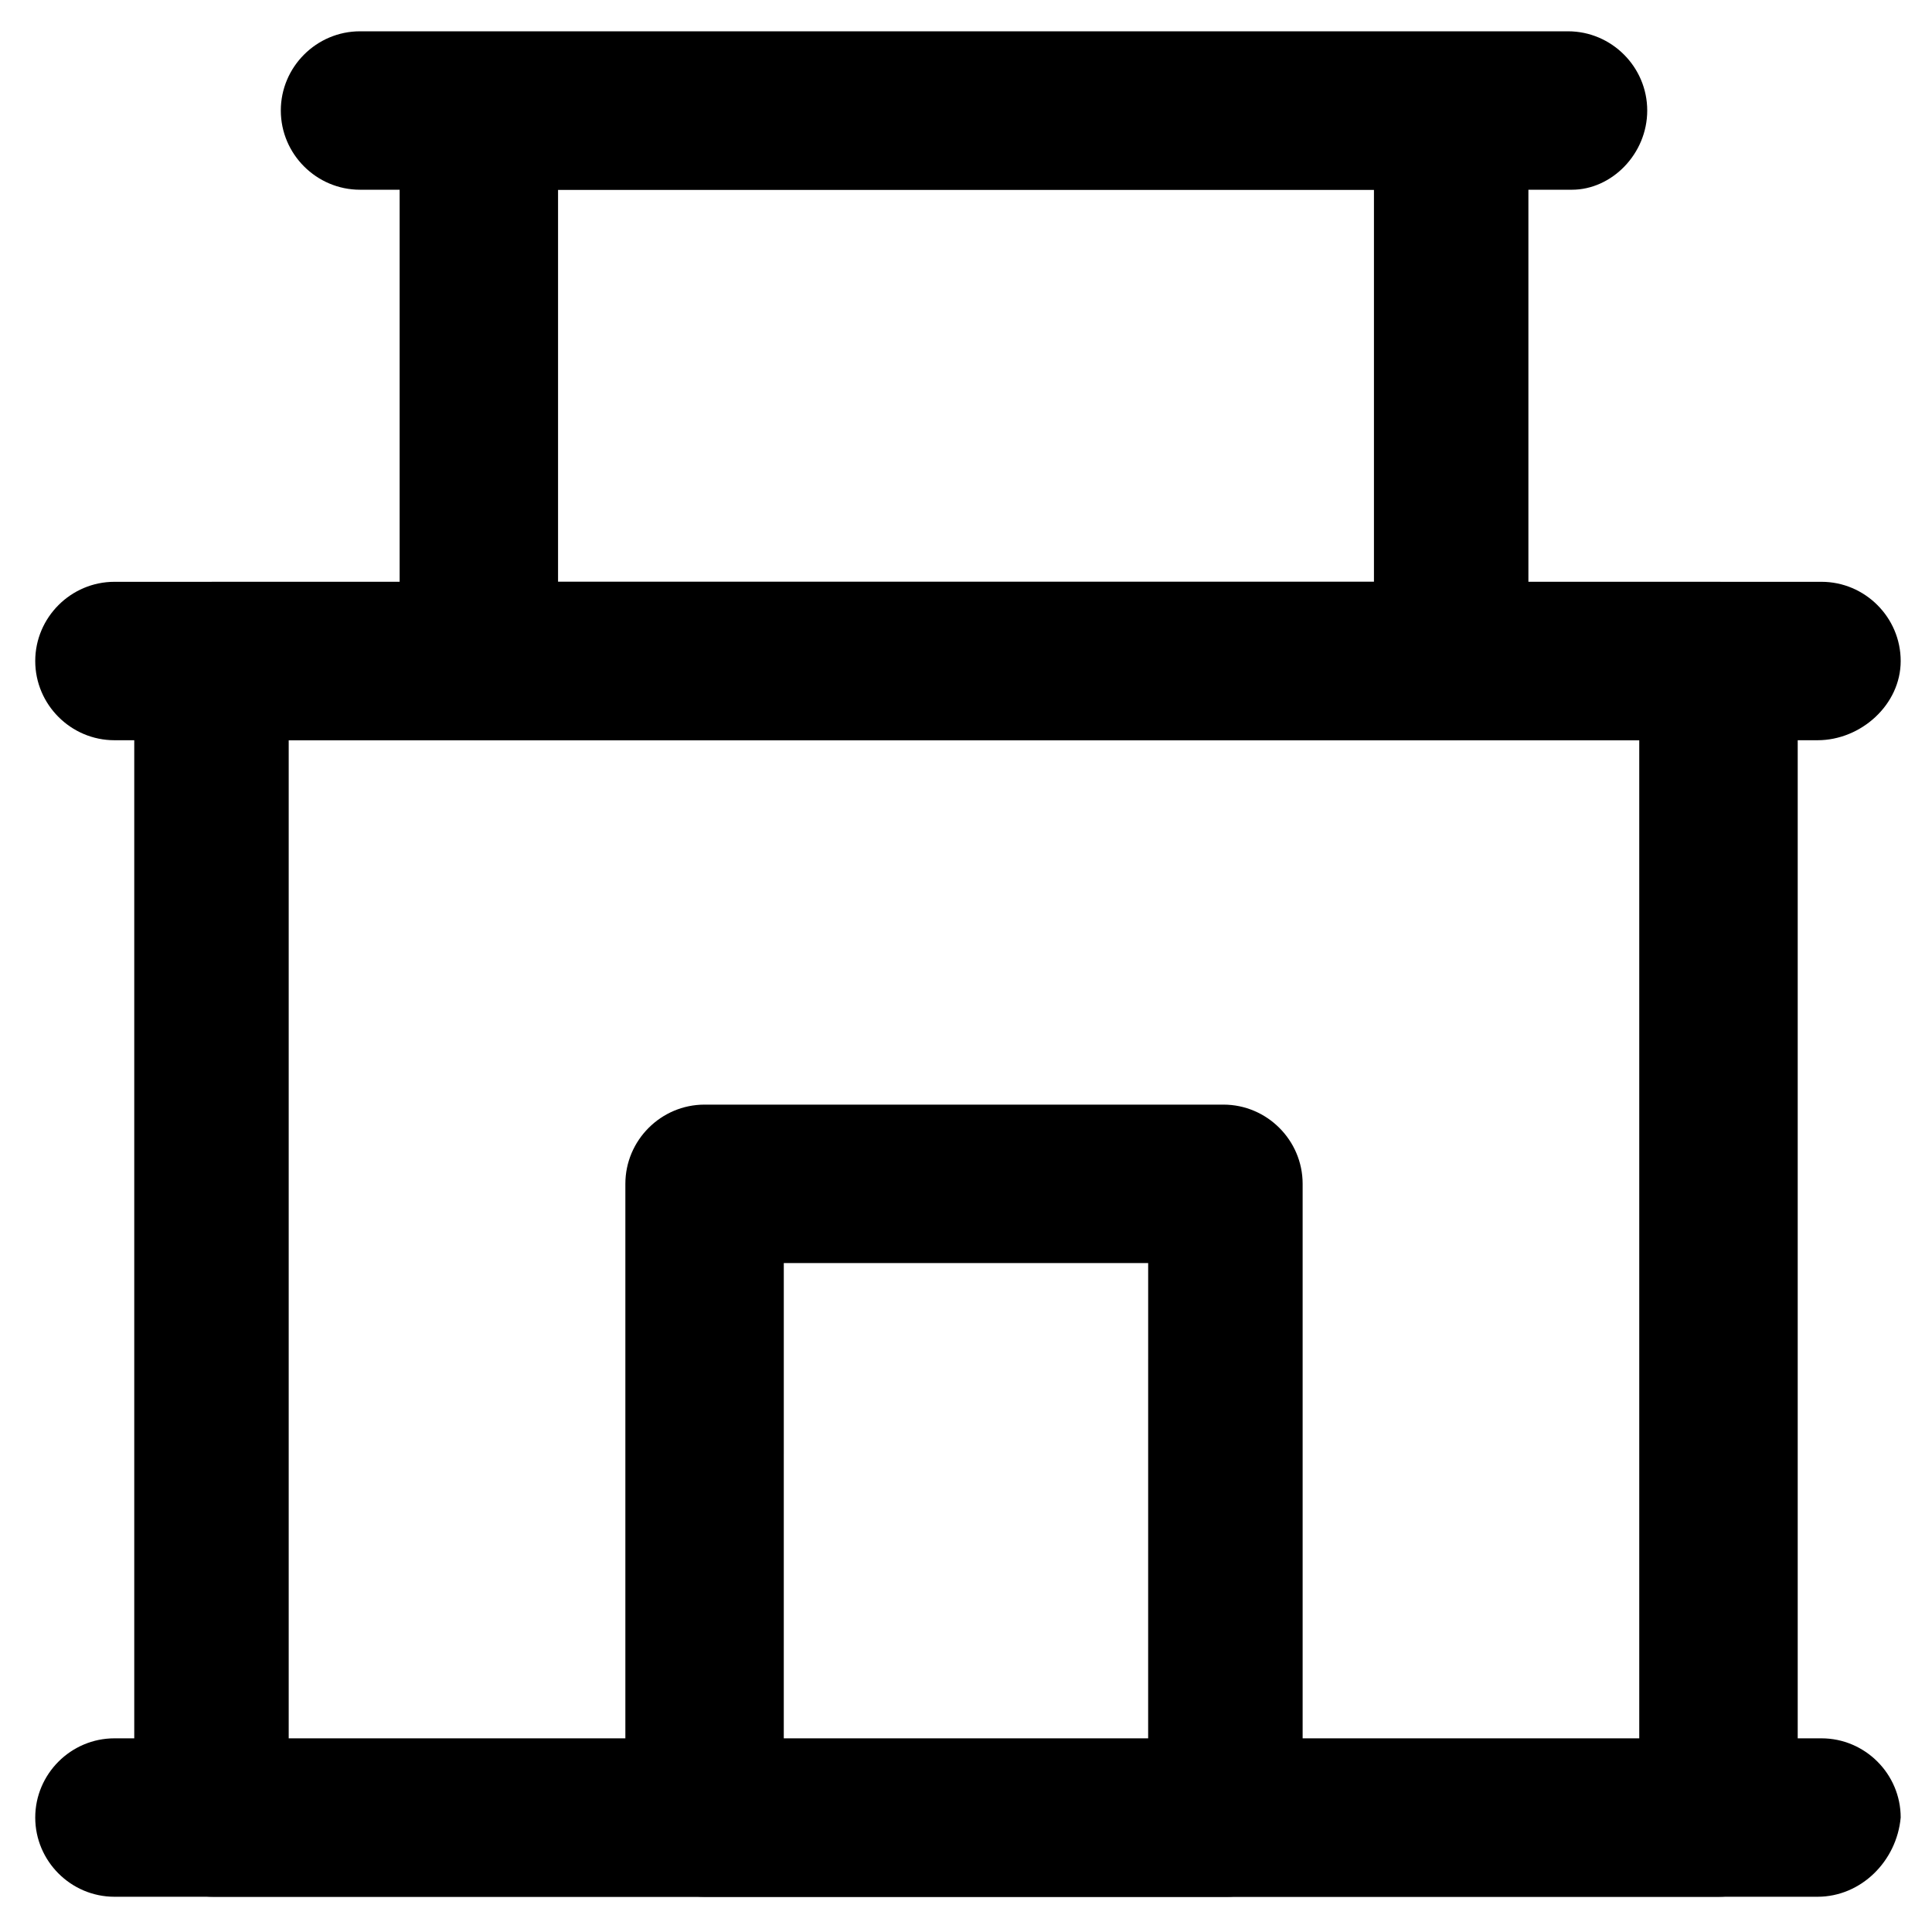
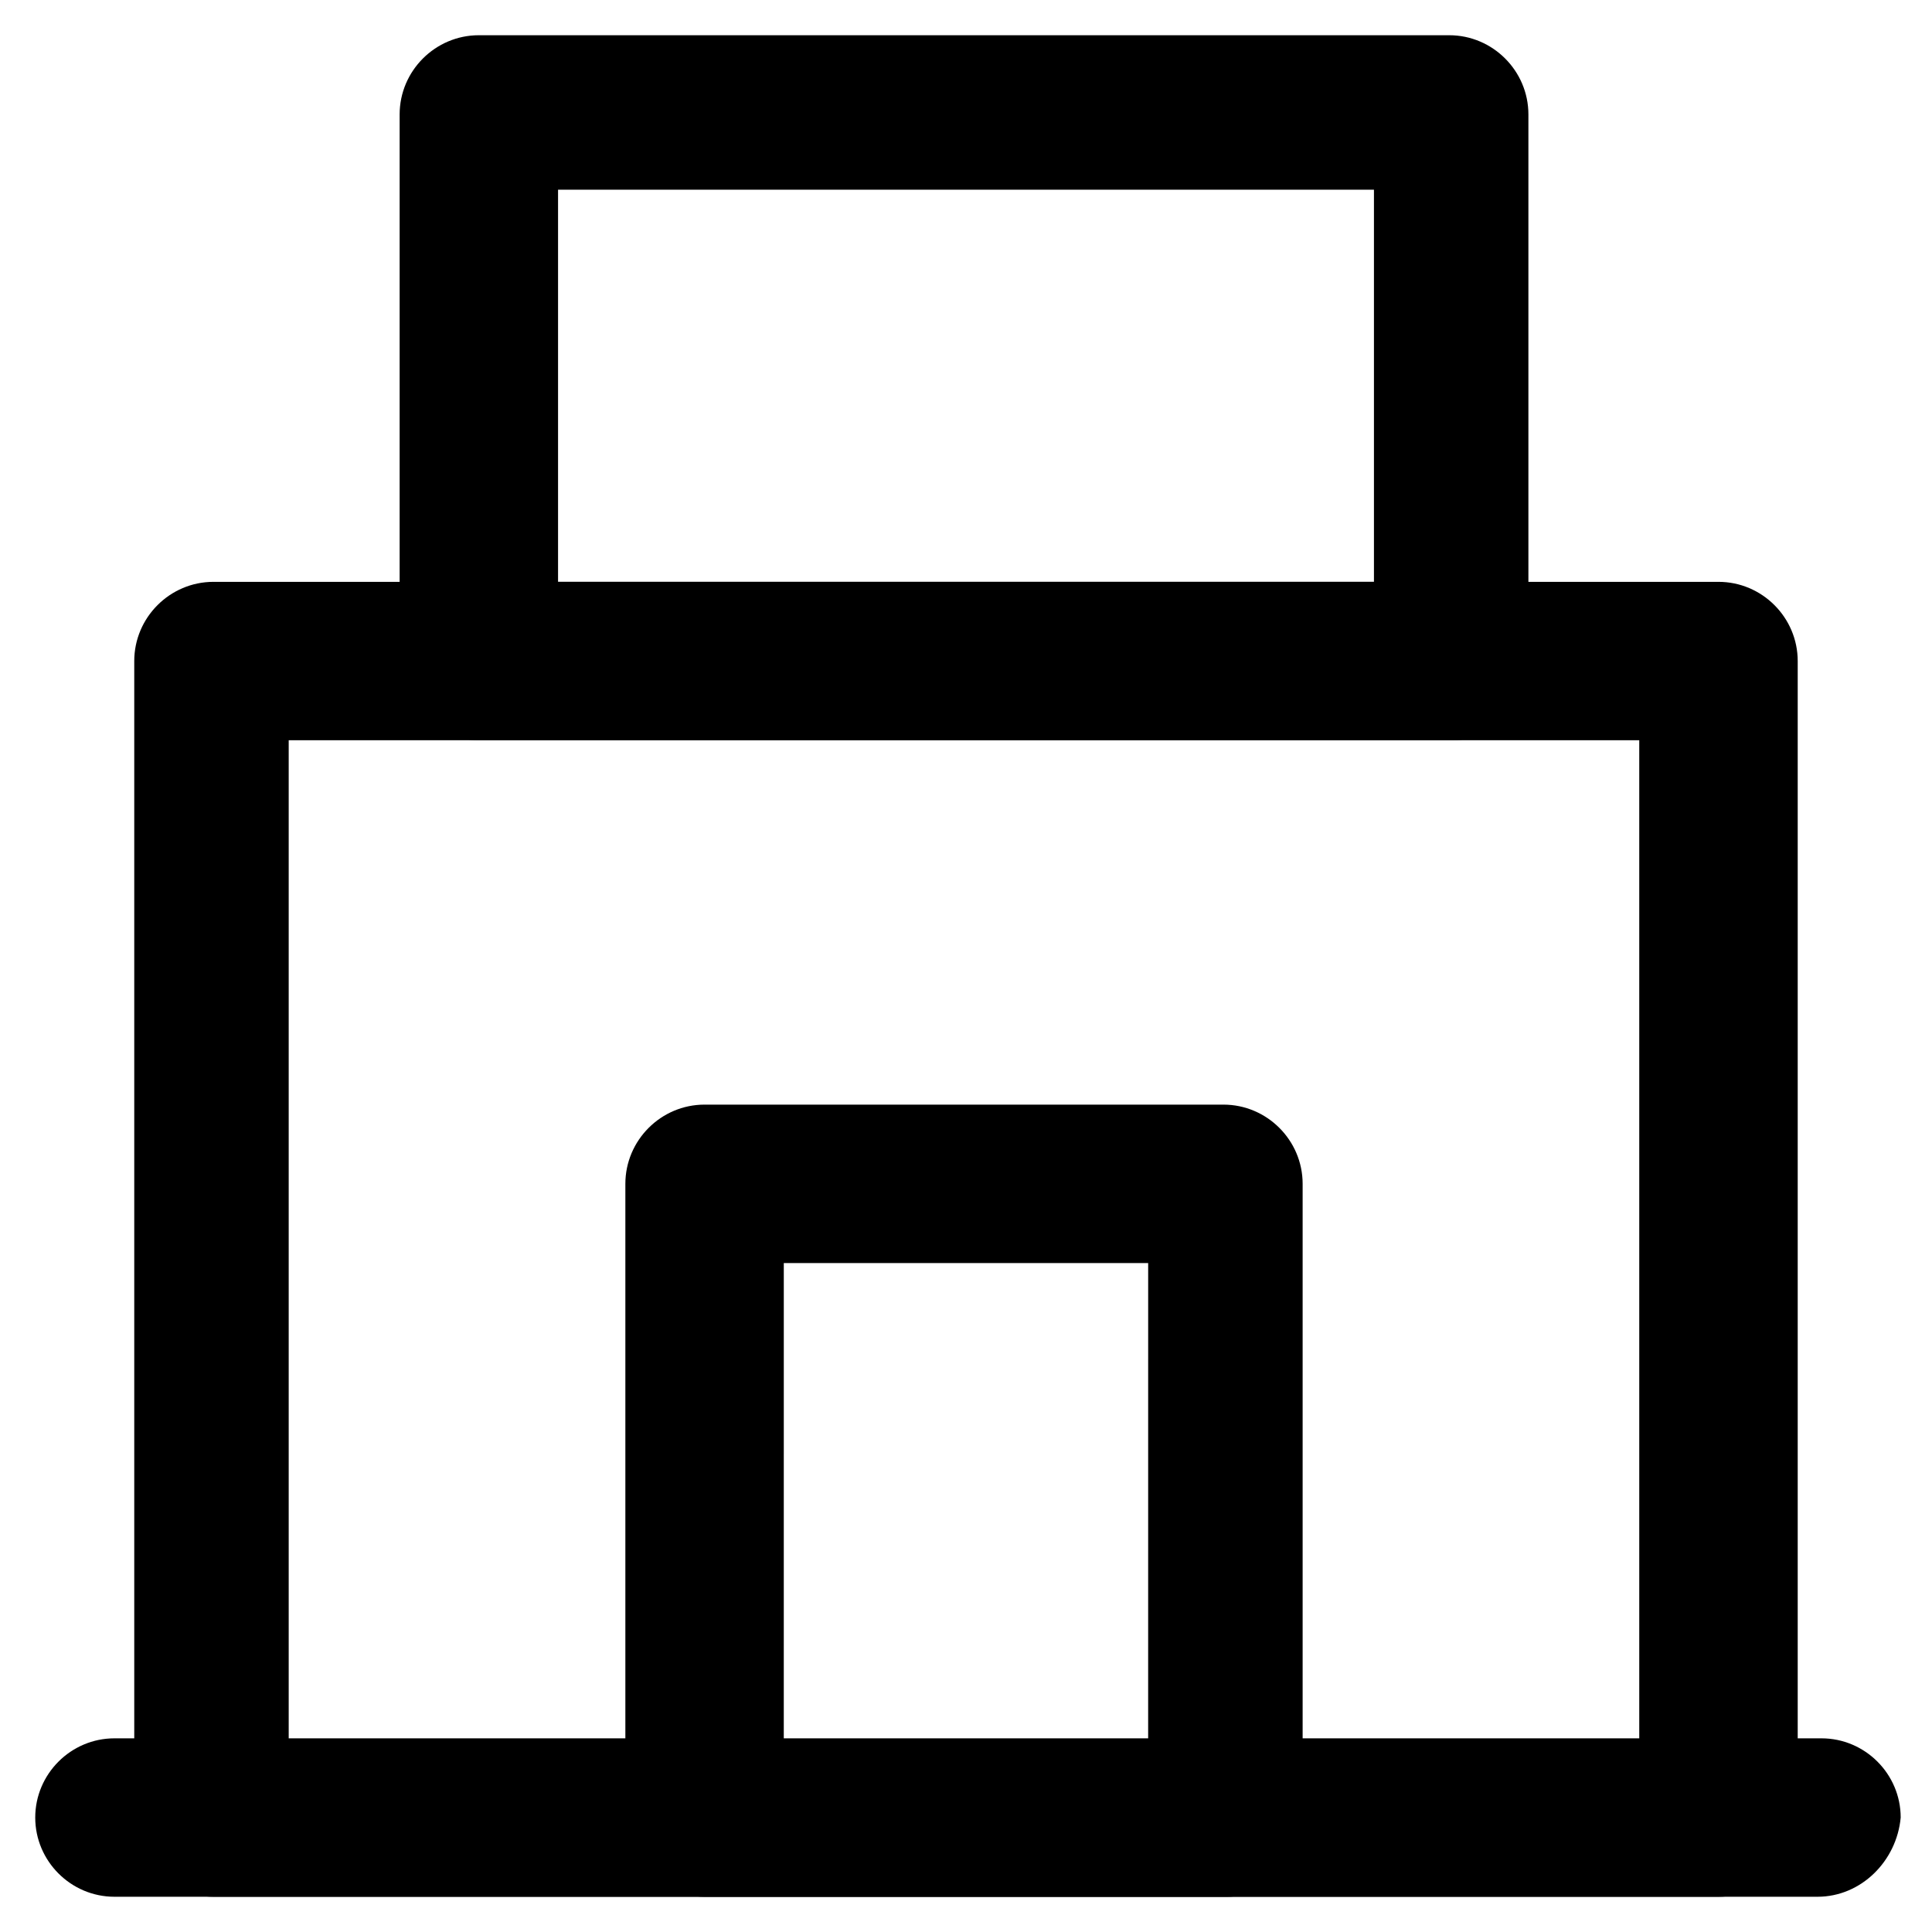
<svg xmlns="http://www.w3.org/2000/svg" fill="#000000" width="800px" height="800px" version="1.1" viewBox="144 144 512 512">
  <g>
    <path d="m599.42 646.66h-398.85c-11.547 0-20.992-9.445-20.992-20.992v-306.48c0-11.547 9.445-20.992 20.992-20.992h398.85c11.547 0 20.992 9.445 20.992 20.992v306.48c0 11.543-9.445 20.992-20.992 20.992zm-378.91-40.934h357.91v-265.55h-357.91z" />
-     <path d="m625.66 340.17h-451.33c-11.547 0-20.992-9.445-20.992-20.992 0-11.547 9.445-20.992 20.992-20.992h452.38c11.547 0 20.992 9.445 20.992 20.992 0 11.547-10.496 20.992-22.039 20.992z" />
    <path d="m625.66 646.66h-451.33c-11.547 0-20.992-9.445-20.992-20.992 0-11.547 9.445-20.992 20.992-20.992h452.38c11.547 0 20.992 9.445 20.992 20.992-1.047 11.543-10.496 20.992-22.039 20.992z" />
    <path d="m529.1 340.17h-258.2c-11.547 0-20.992-9.445-20.992-20.992v-144.85c0-11.547 9.445-20.992 20.992-20.992h257.15c11.547 0 20.992 9.445 20.992 20.992v144.84c0 11.551-9.445 20.996-19.941 20.996zm-237.21-41.984h216.22v-103.91h-216.22z" />
-     <path d="m560.59 194.28h-321.18c-11.547 0-20.992-9.445-20.992-20.992s9.445-20.992 20.992-20.992h320.13c11.547 0 20.992 9.445 20.992 20.992 0 11.543-9.449 20.992-19.945 20.992z" />
    <path d="m469.27 646.66h-138.55c-11.547 0-20.992-9.445-20.992-20.992v-167.94c0-11.547 9.445-20.992 20.992-20.992h137.5c11.547 0 20.992 9.445 20.992 20.992v167.94c0 11.543-9.445 20.992-19.941 20.992zm-117.56-40.934h96.562l0.004-127h-96.562z" />
  </g>
</svg>